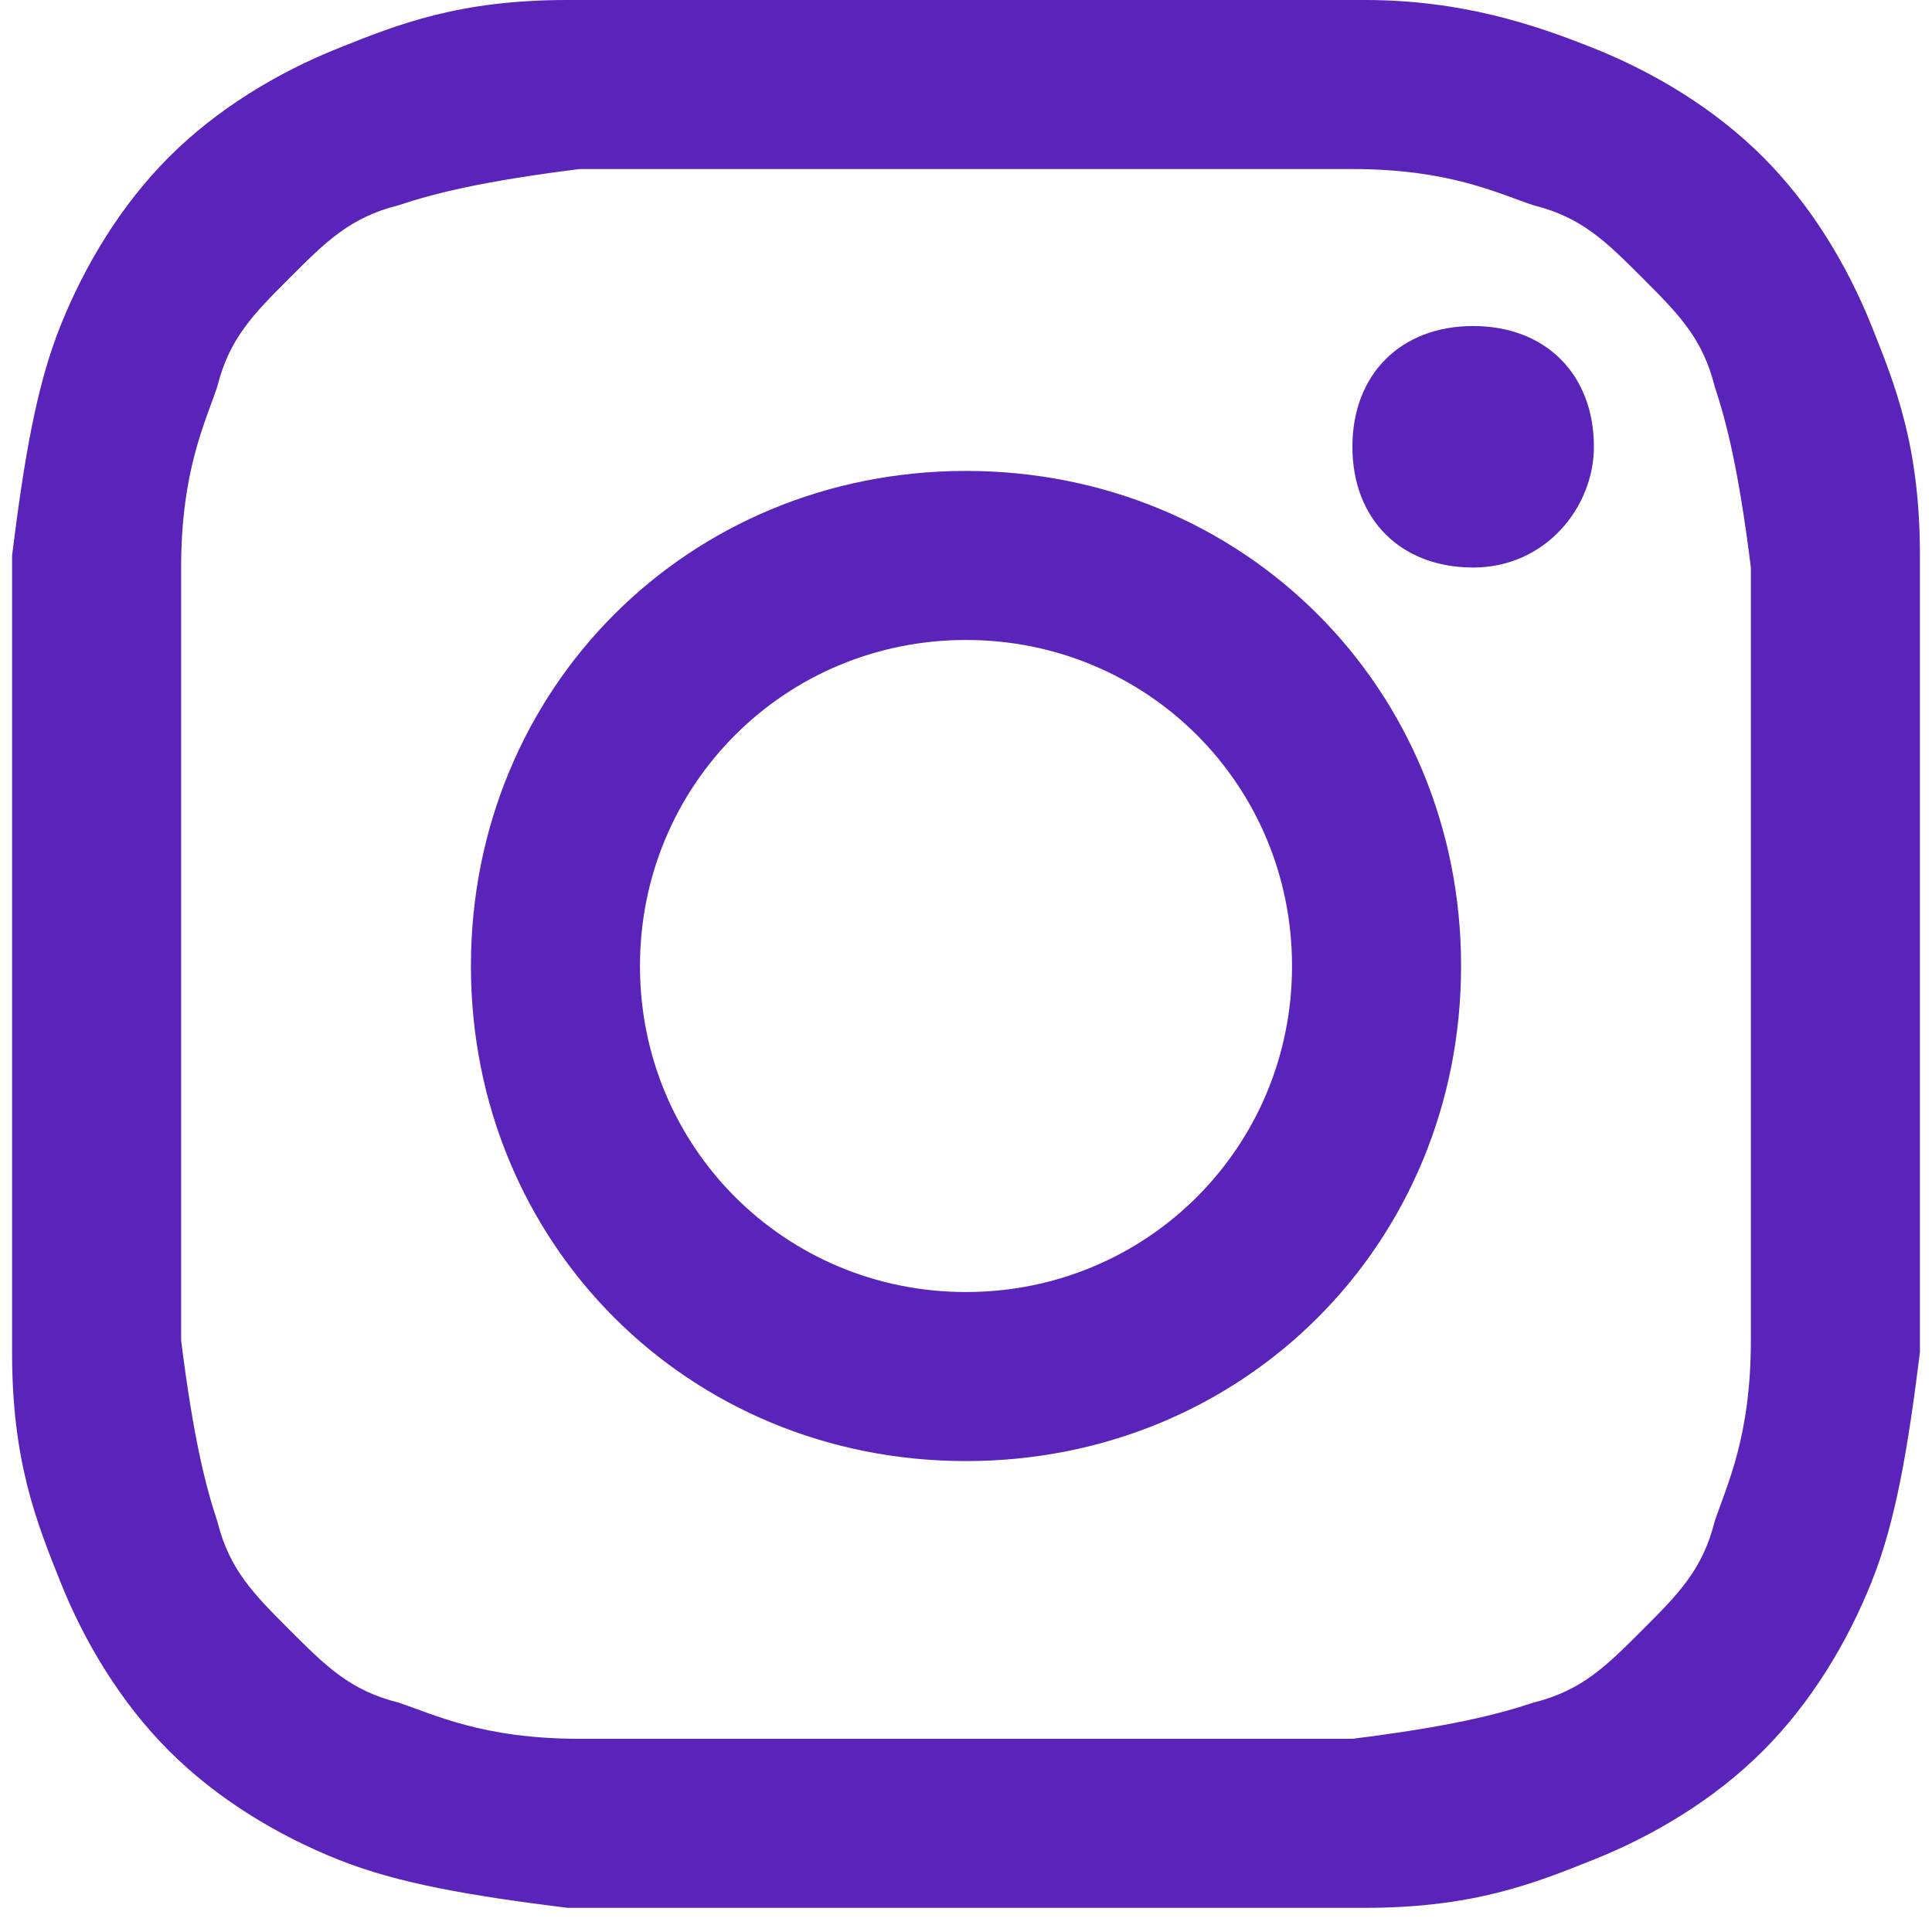
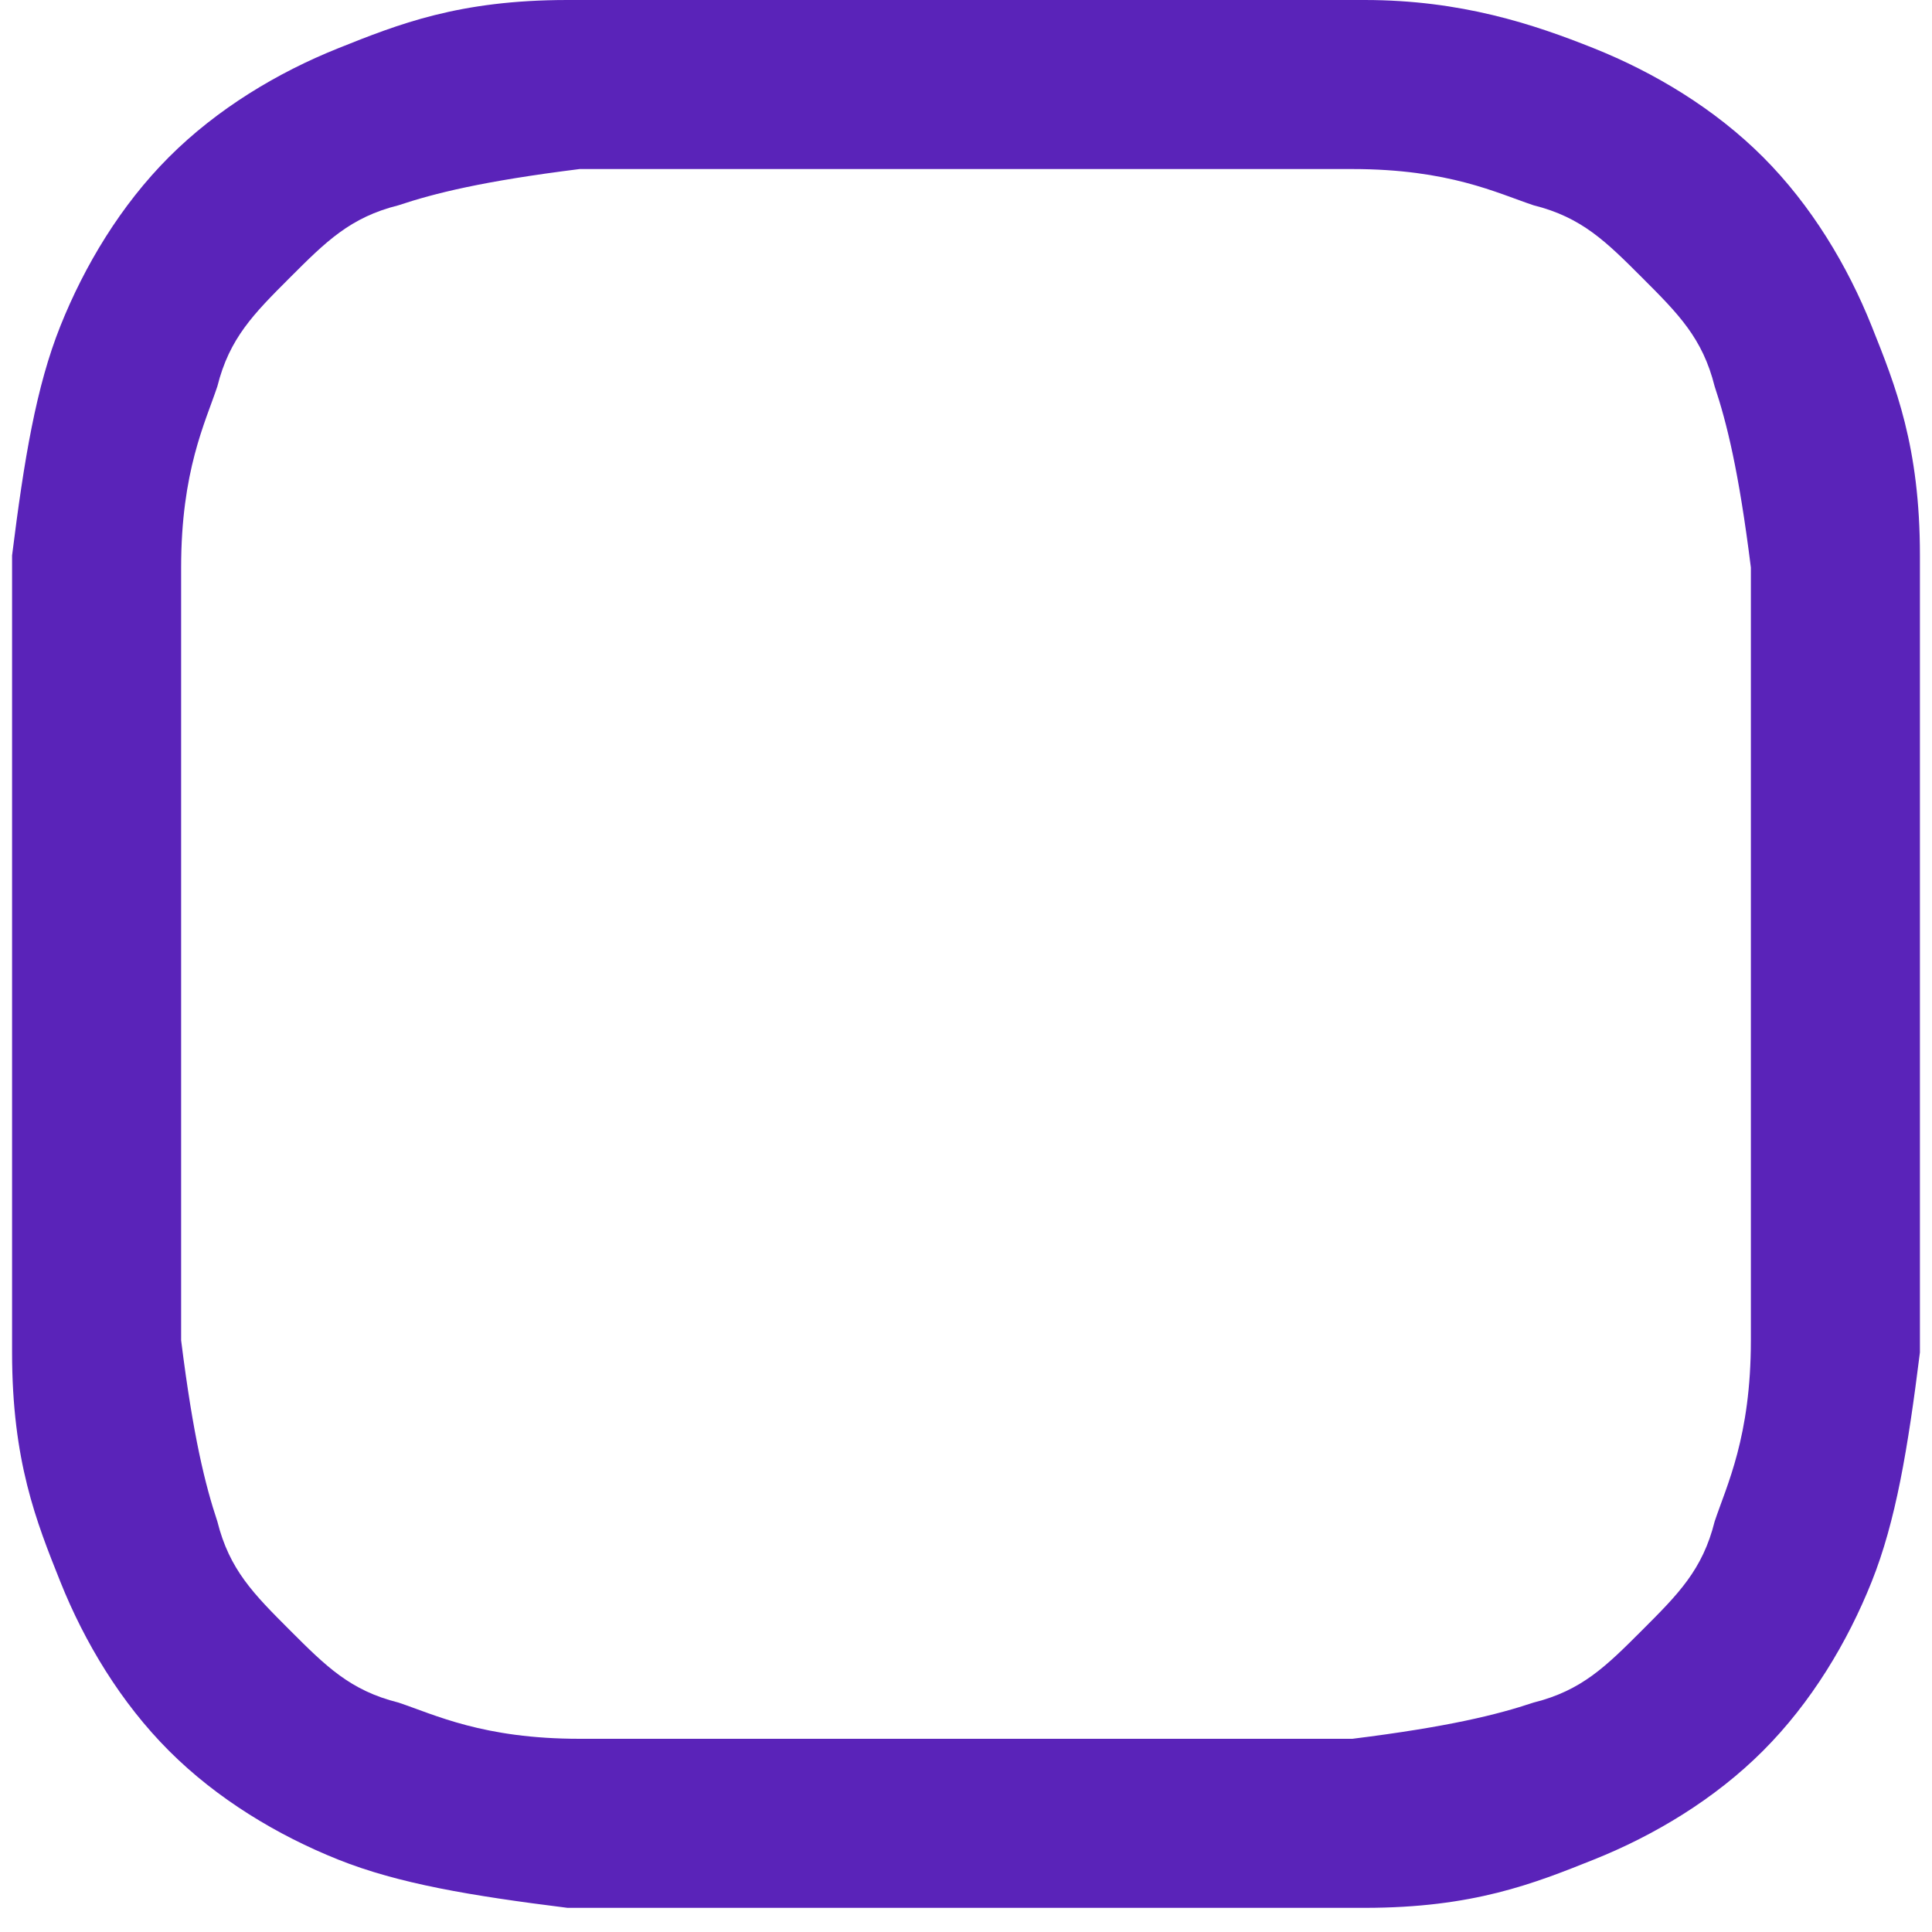
<svg xmlns="http://www.w3.org/2000/svg" id="Layer_1" version="1.1" viewBox="0 0 16 16">
  <defs>
    <style>
      .st0 {
        fill: #5a23b9;
      }
    </style>
  </defs>
  <path class="st0" d="M8,0h-3.3c-.9,0-1.4.2-1.9.4-.5.2-1,.5-1.4.9s-.7.9-.9,1.4-.3,1.1-.4,1.9v6.6c0,.9.2,1.4.4,1.9s.5,1,.9,1.4.9.7,1.4.9,1.1.3,1.9.4h6.6c.9,0,1.4-.2,1.9-.4s1-.5,1.4-.9.7-.9.9-1.4.3-1.1.4-1.9v-6.6c0-.9-.2-1.4-.4-1.9s-.5-1-.9-1.4-.9-.7-1.4-.9c-.5-.2-1.1-.4-1.9-.4h-3.3M8,1.4h3.2c.8,0,1.2.2,1.5.3.4.1.6.3.9.6.3.3.5.5.6.9.1.3.2.7.3,1.5v6.4c0,.8-.2,1.2-.3,1.5-.1.4-.3.6-.6.9-.3.3-.5.5-.9.6-.3.1-.7.2-1.5.3h-6.4c-.8,0-1.2-.2-1.5-.3-.4-.1-.6-.3-.9-.6-.3-.3-.5-.5-.6-.9-.1-.3-.2-.7-.3-1.5v-6.4c0-.8.2-1.2.3-1.5.1-.4.3-.6.6-.9s.5-.5.9-.6c.3-.1.7-.2,1.5-.3h3.2" />
-   <path class="st0" d="M8,10.7c-1.5,0-2.7-1.2-2.7-2.7s1.2-2.7,2.7-2.7,2.7,1.2,2.7,2.7-1.2,2.7-2.7,2.7M8,3.9c-2.3,0-4.1,1.8-4.1,4.1s1.8,4.1,4.1,4.1,4.1-1.8,4.1-4.1-1.8-4.1-4.1-4.1" />
-   <path class="st0" d="M13.2,3.7c0,.5-.4,1-1,1s-1-.4-1-1,.4-1,1-1,1,.4,1,1" />
</svg>